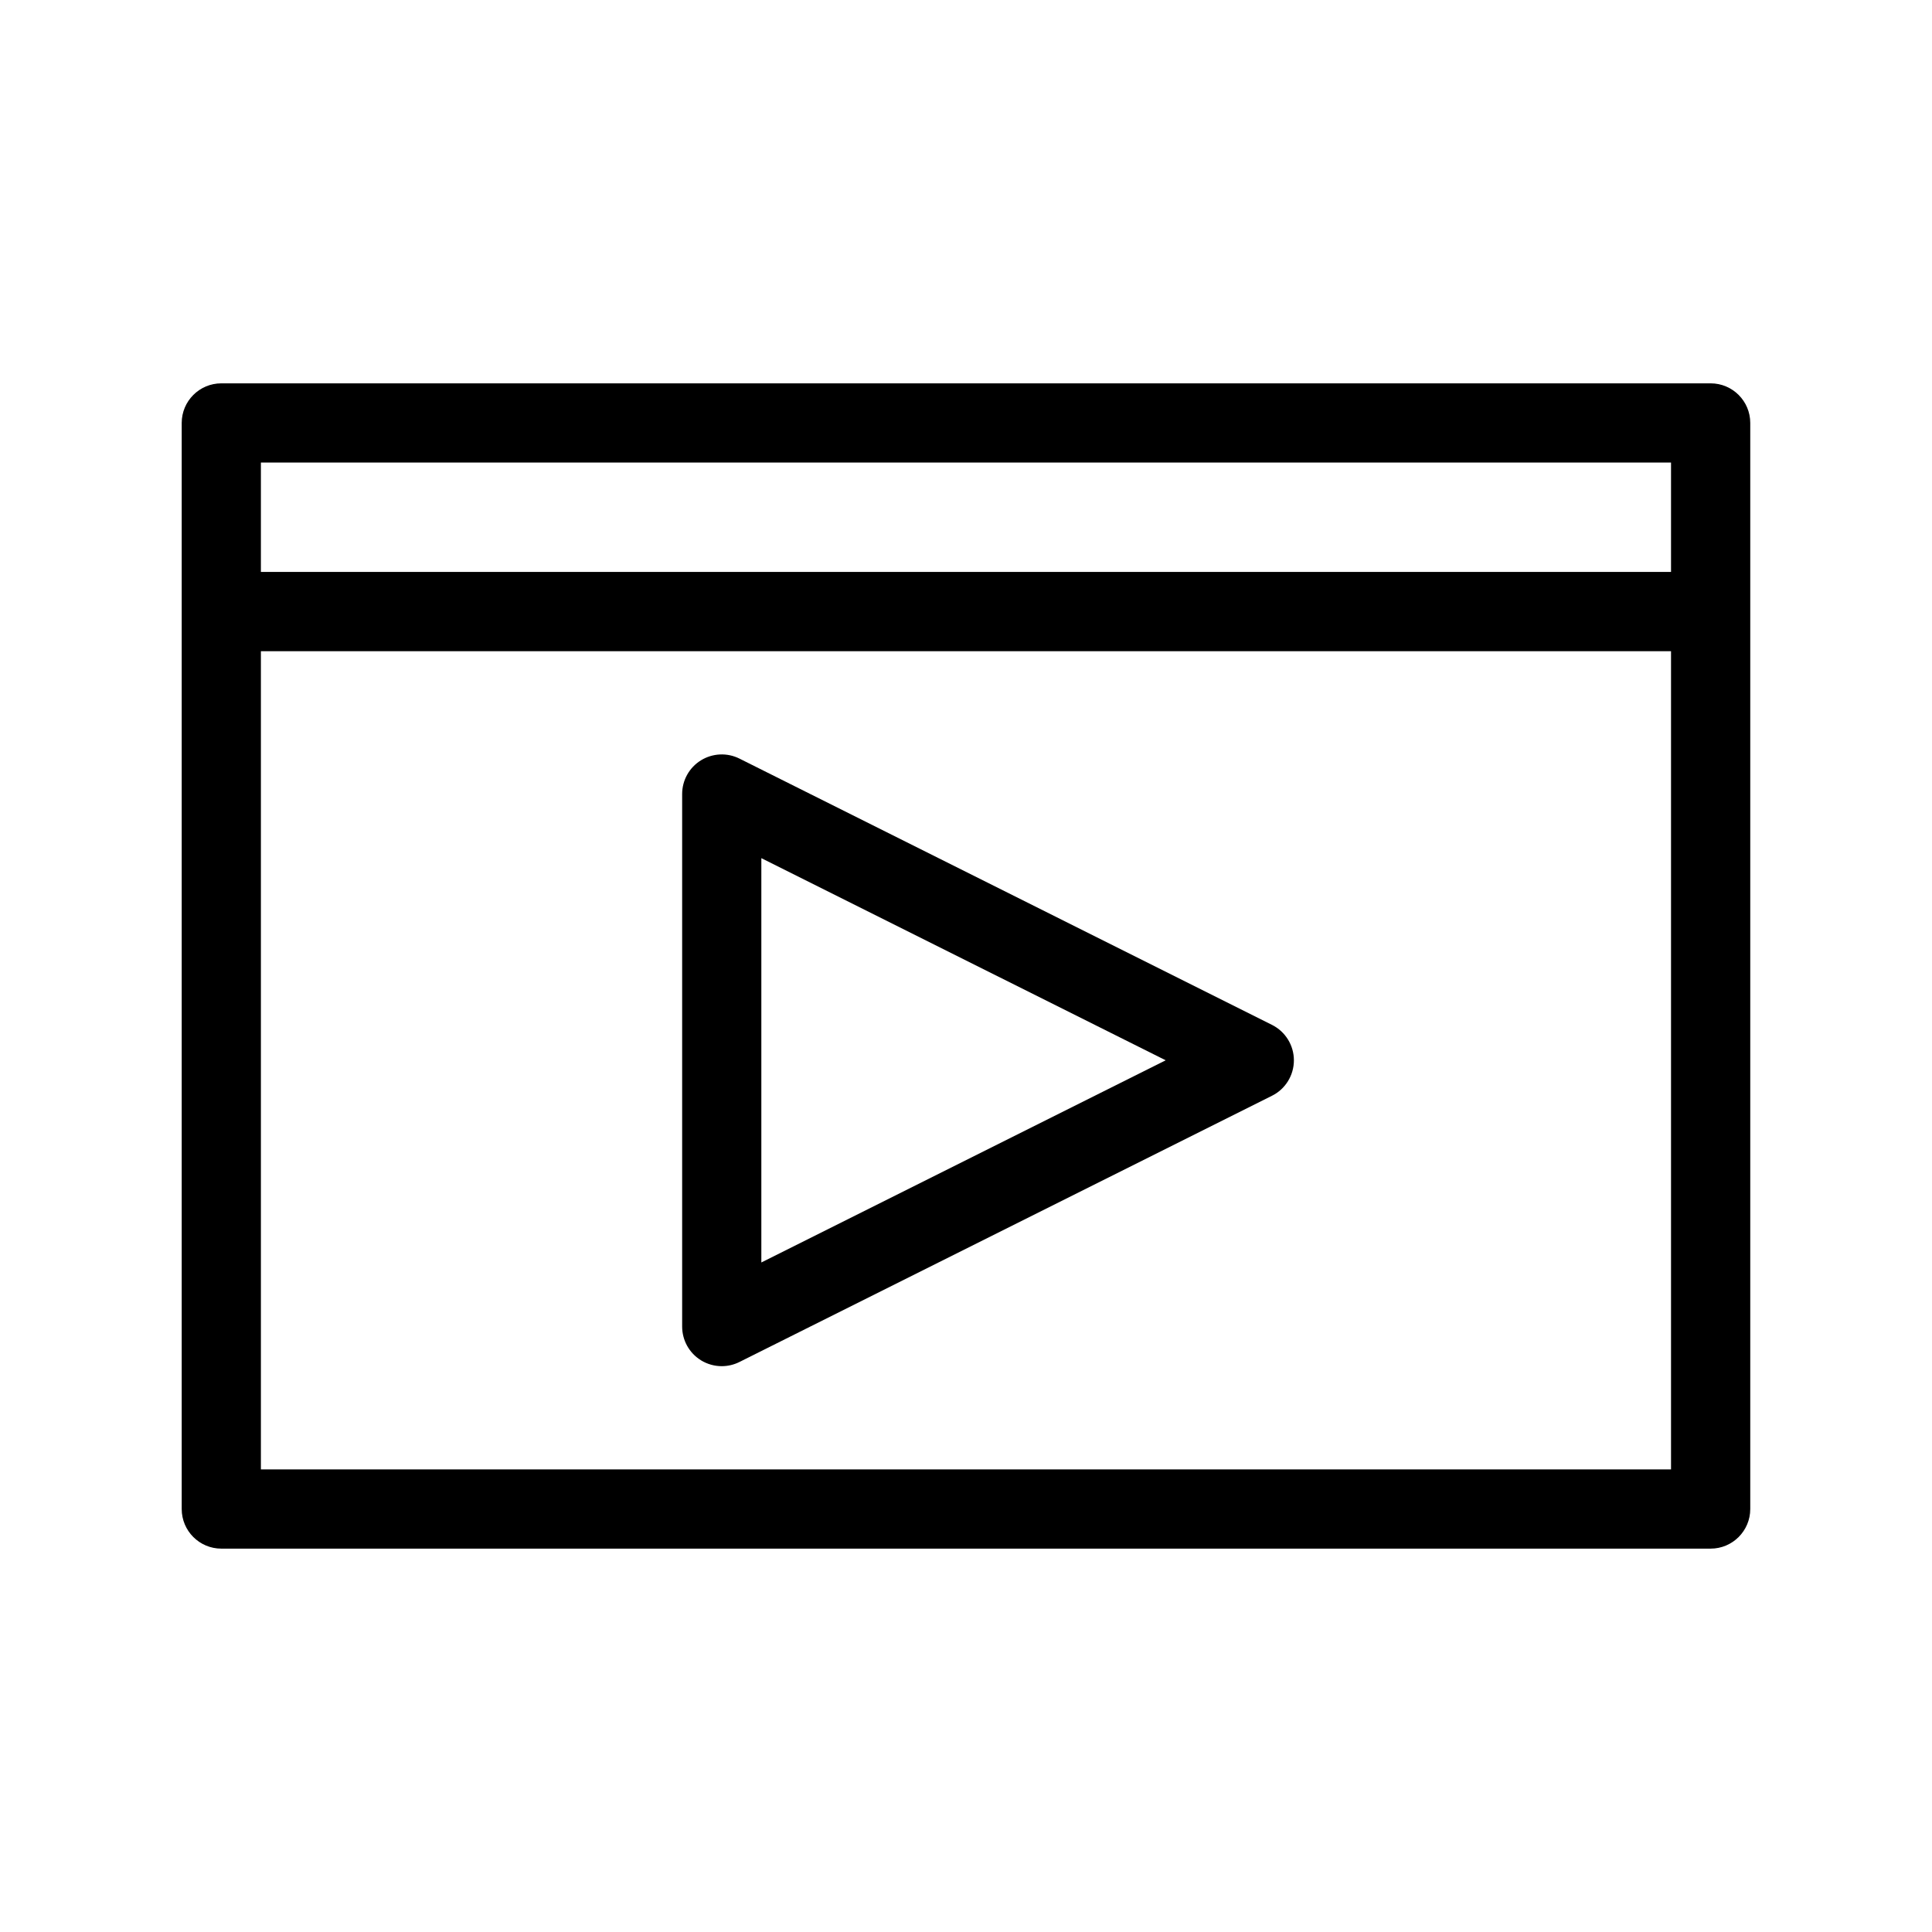
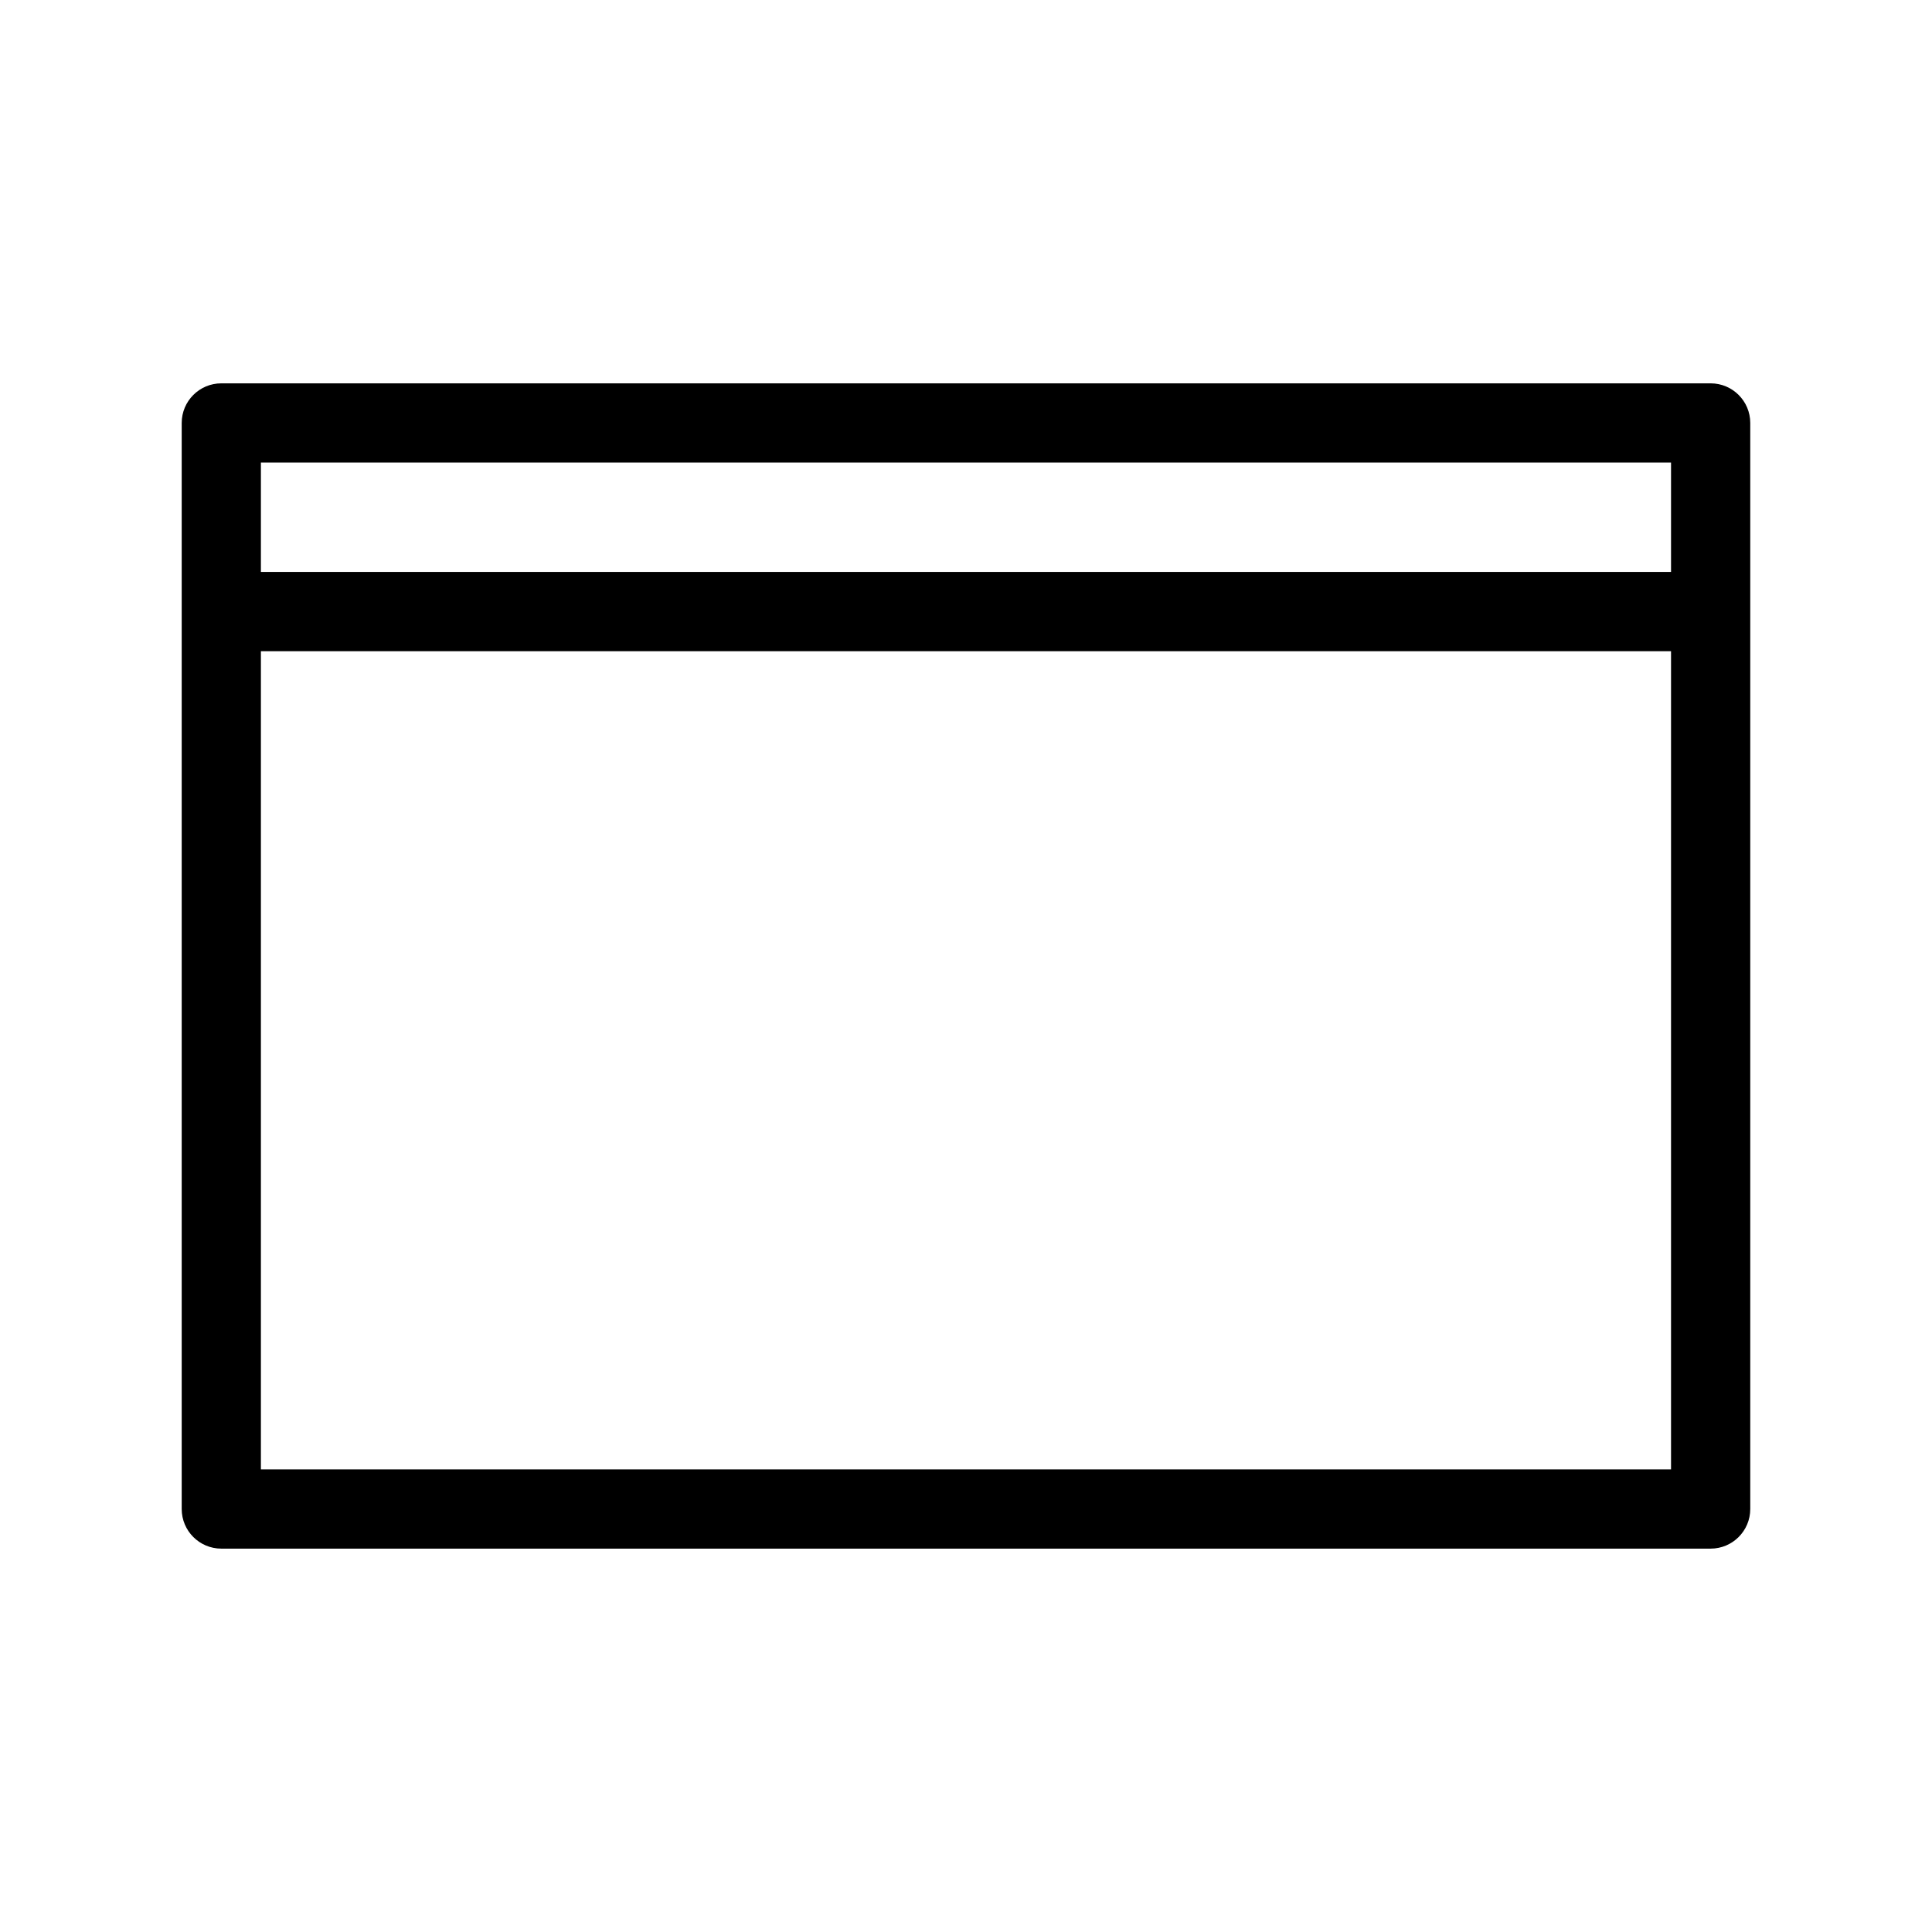
<svg xmlns="http://www.w3.org/2000/svg" fill="#000000" width="800px" height="800px" version="1.1" viewBox="144 144 512 512">
  <g>
-     <path d="m329.74 504.48c1.684 1.035 3.606 1.57 5.519 1.57 1.605 0 3.207-0.367 4.695-1.105l141.14-70.559c3.555-1.773 5.801-5.41 5.801-9.391 0-3.977-2.25-7.606-5.801-9.391l-141.13-70.566c-3.254-1.625-7.117-1.449-10.211 0.461-3.098 1.91-4.977 5.289-4.977 8.926v141.12c0 3.641 1.871 7.023 4.969 8.93zm16.023-133.06 107.16 53.57-107.16 53.578z" />
    <path d="m597.34 245.59h-394.69c-5.793 0-10.496 4.703-10.496 10.496v287.82c0 5.793 4.703 10.496 10.496 10.496h394.69c5.793 0 10.496-4.703 10.496-10.496v-287.82c0.004-5.785-4.695-10.496-10.492-10.496zm-384.2 20.992h373.7v28.984h-373.7zm373.7 266.83h-373.7v-216.84h373.7v216.84z" />
  </g>
</svg>